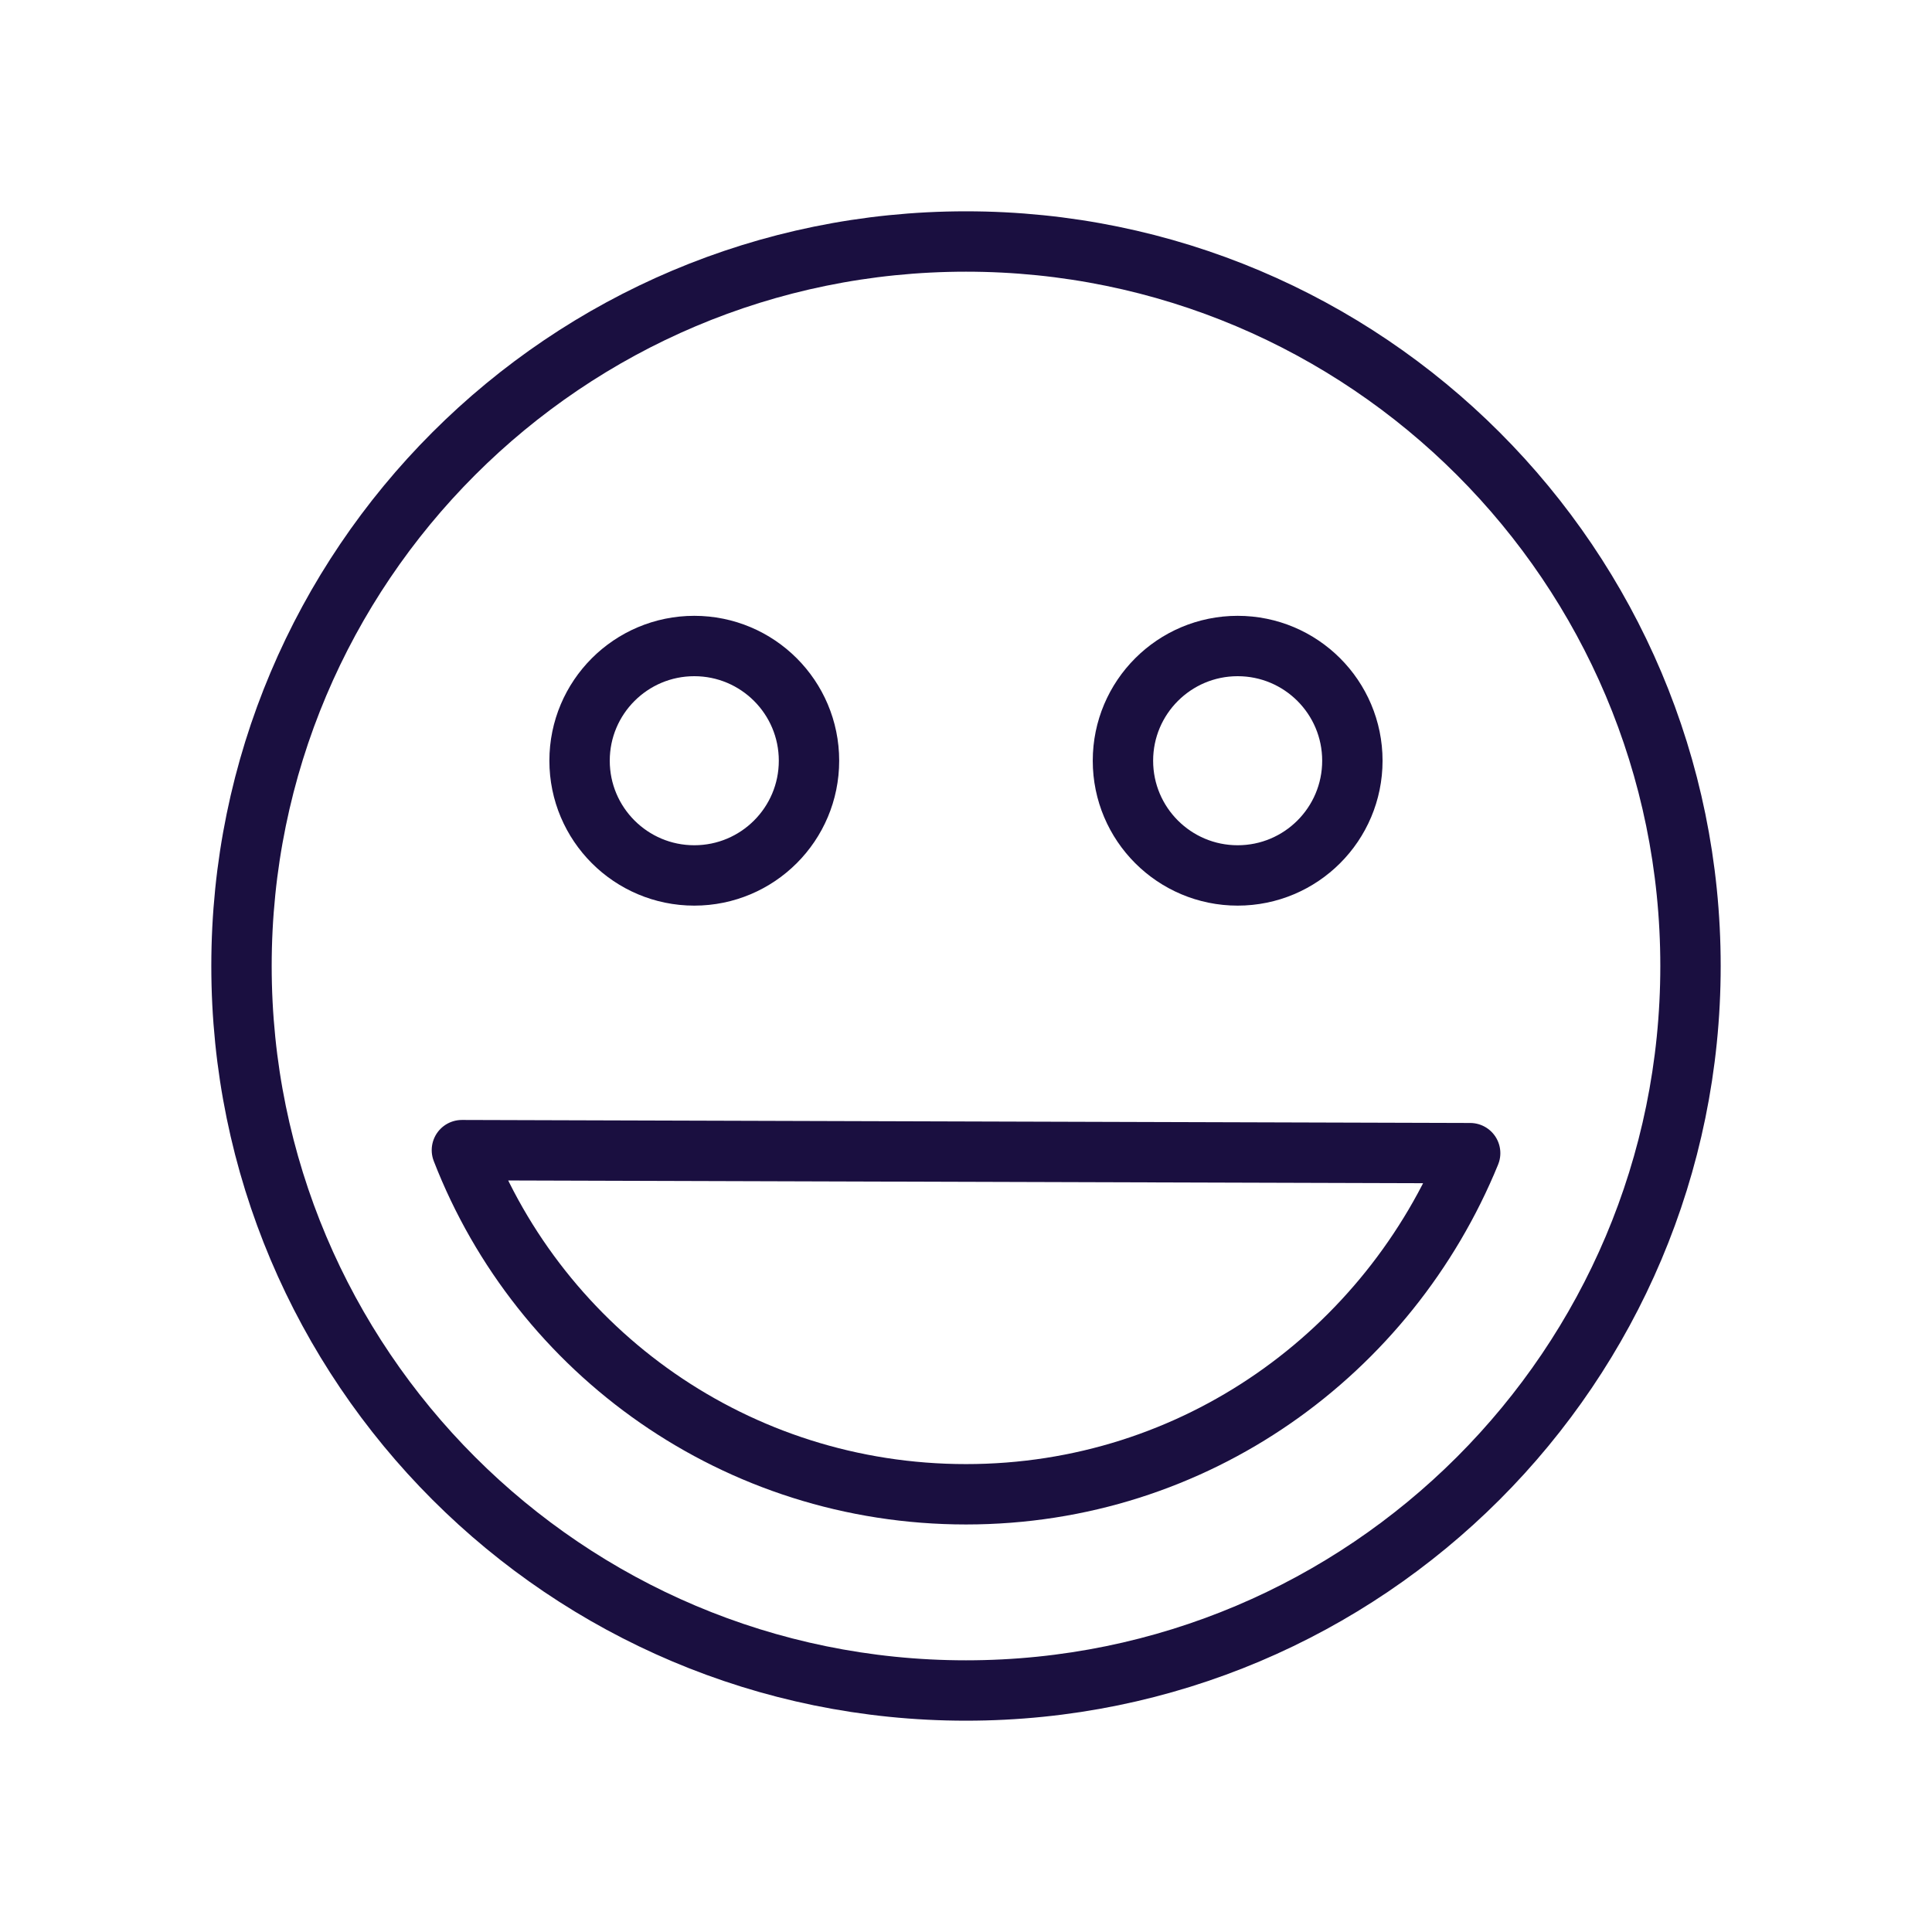
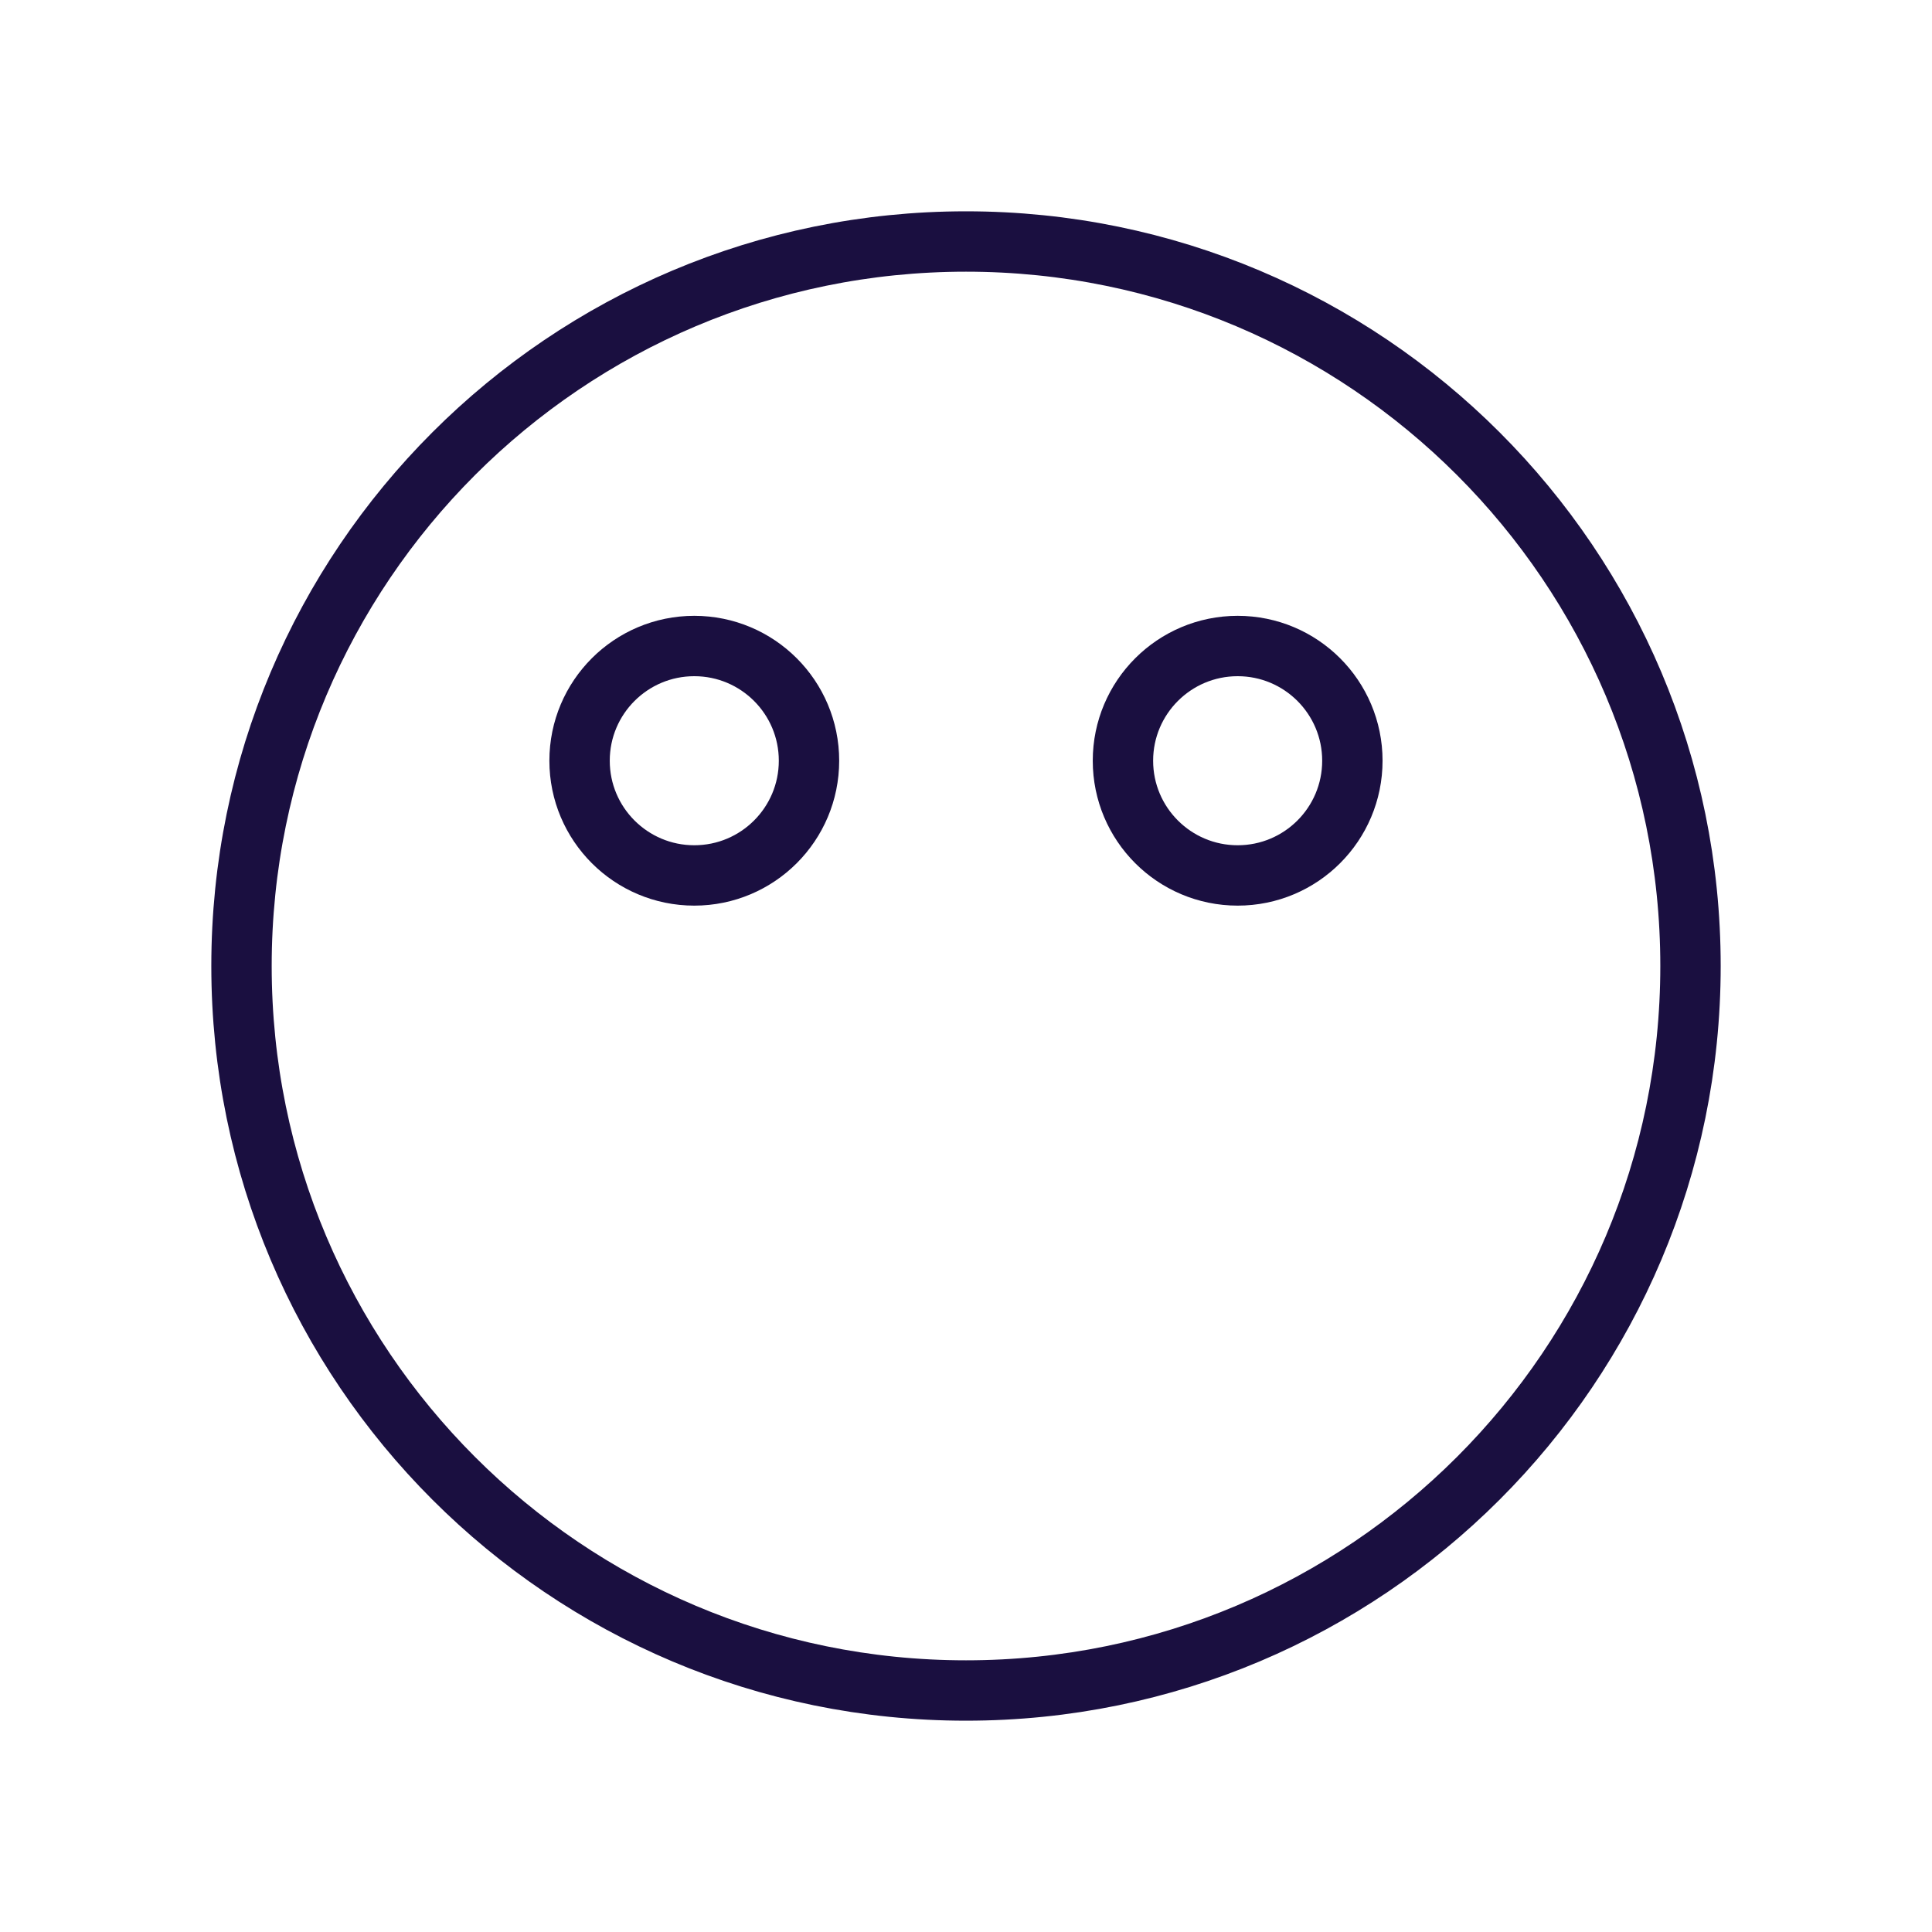
<svg xmlns="http://www.w3.org/2000/svg" width="64" height="64" viewBox="0 0 64 64" fill="none">
-   <path d="M48.701 38.2C46.001 44.8 39.601 49.5 32.001 49.5C24.401 49.5 17.901 44.8 15.301 38.1L48.701 38.2Z" stroke="#1A0F40" stroke-width="2" stroke-miterlimit="10" stroke-linecap="round" stroke-linejoin="round" />
  <path d="M40.999 29C43.098 29 44.799 27.299 44.799 25.2C44.799 23.101 43.098 21.4 40.999 21.4C38.901 21.4 37.199 23.101 37.199 25.2C37.199 27.299 38.901 29 40.999 29Z" stroke="#1A0F40" stroke-width="2" stroke-miterlimit="10" stroke-linecap="round" stroke-linejoin="round" />
  <path d="M22.999 29C25.098 29 26.799 27.299 26.799 25.2C26.799 23.101 25.098 21.4 22.999 21.4C20.901 21.4 19.199 23.101 19.199 25.2C19.199 27.299 20.901 29 22.999 29Z" stroke="#1A0F40" stroke-width="2" stroke-miterlimit="10" stroke-linecap="round" stroke-linejoin="round" />
-   <path d="M32 56C45.255 56 56 45.255 56 32C56 18.745 45.255 8 32 8C18.745 8 8 18.745 8 32C8 45.255 18.745 56 32 56Z" stroke="#1A0F40" stroke-width="2" stroke-miterlimit="10" stroke-linecap="round" stroke-linejoin="round" />
+   <path d="M32 56C45.255 56 56 45.255 56 32C56 18.745 45.255 8 32 8C18.745 8 8 18.745 8 32C8 45.255 18.745 56 32 56" stroke="#1A0F40" stroke-width="2" stroke-miterlimit="10" stroke-linecap="round" stroke-linejoin="round" />
</svg>